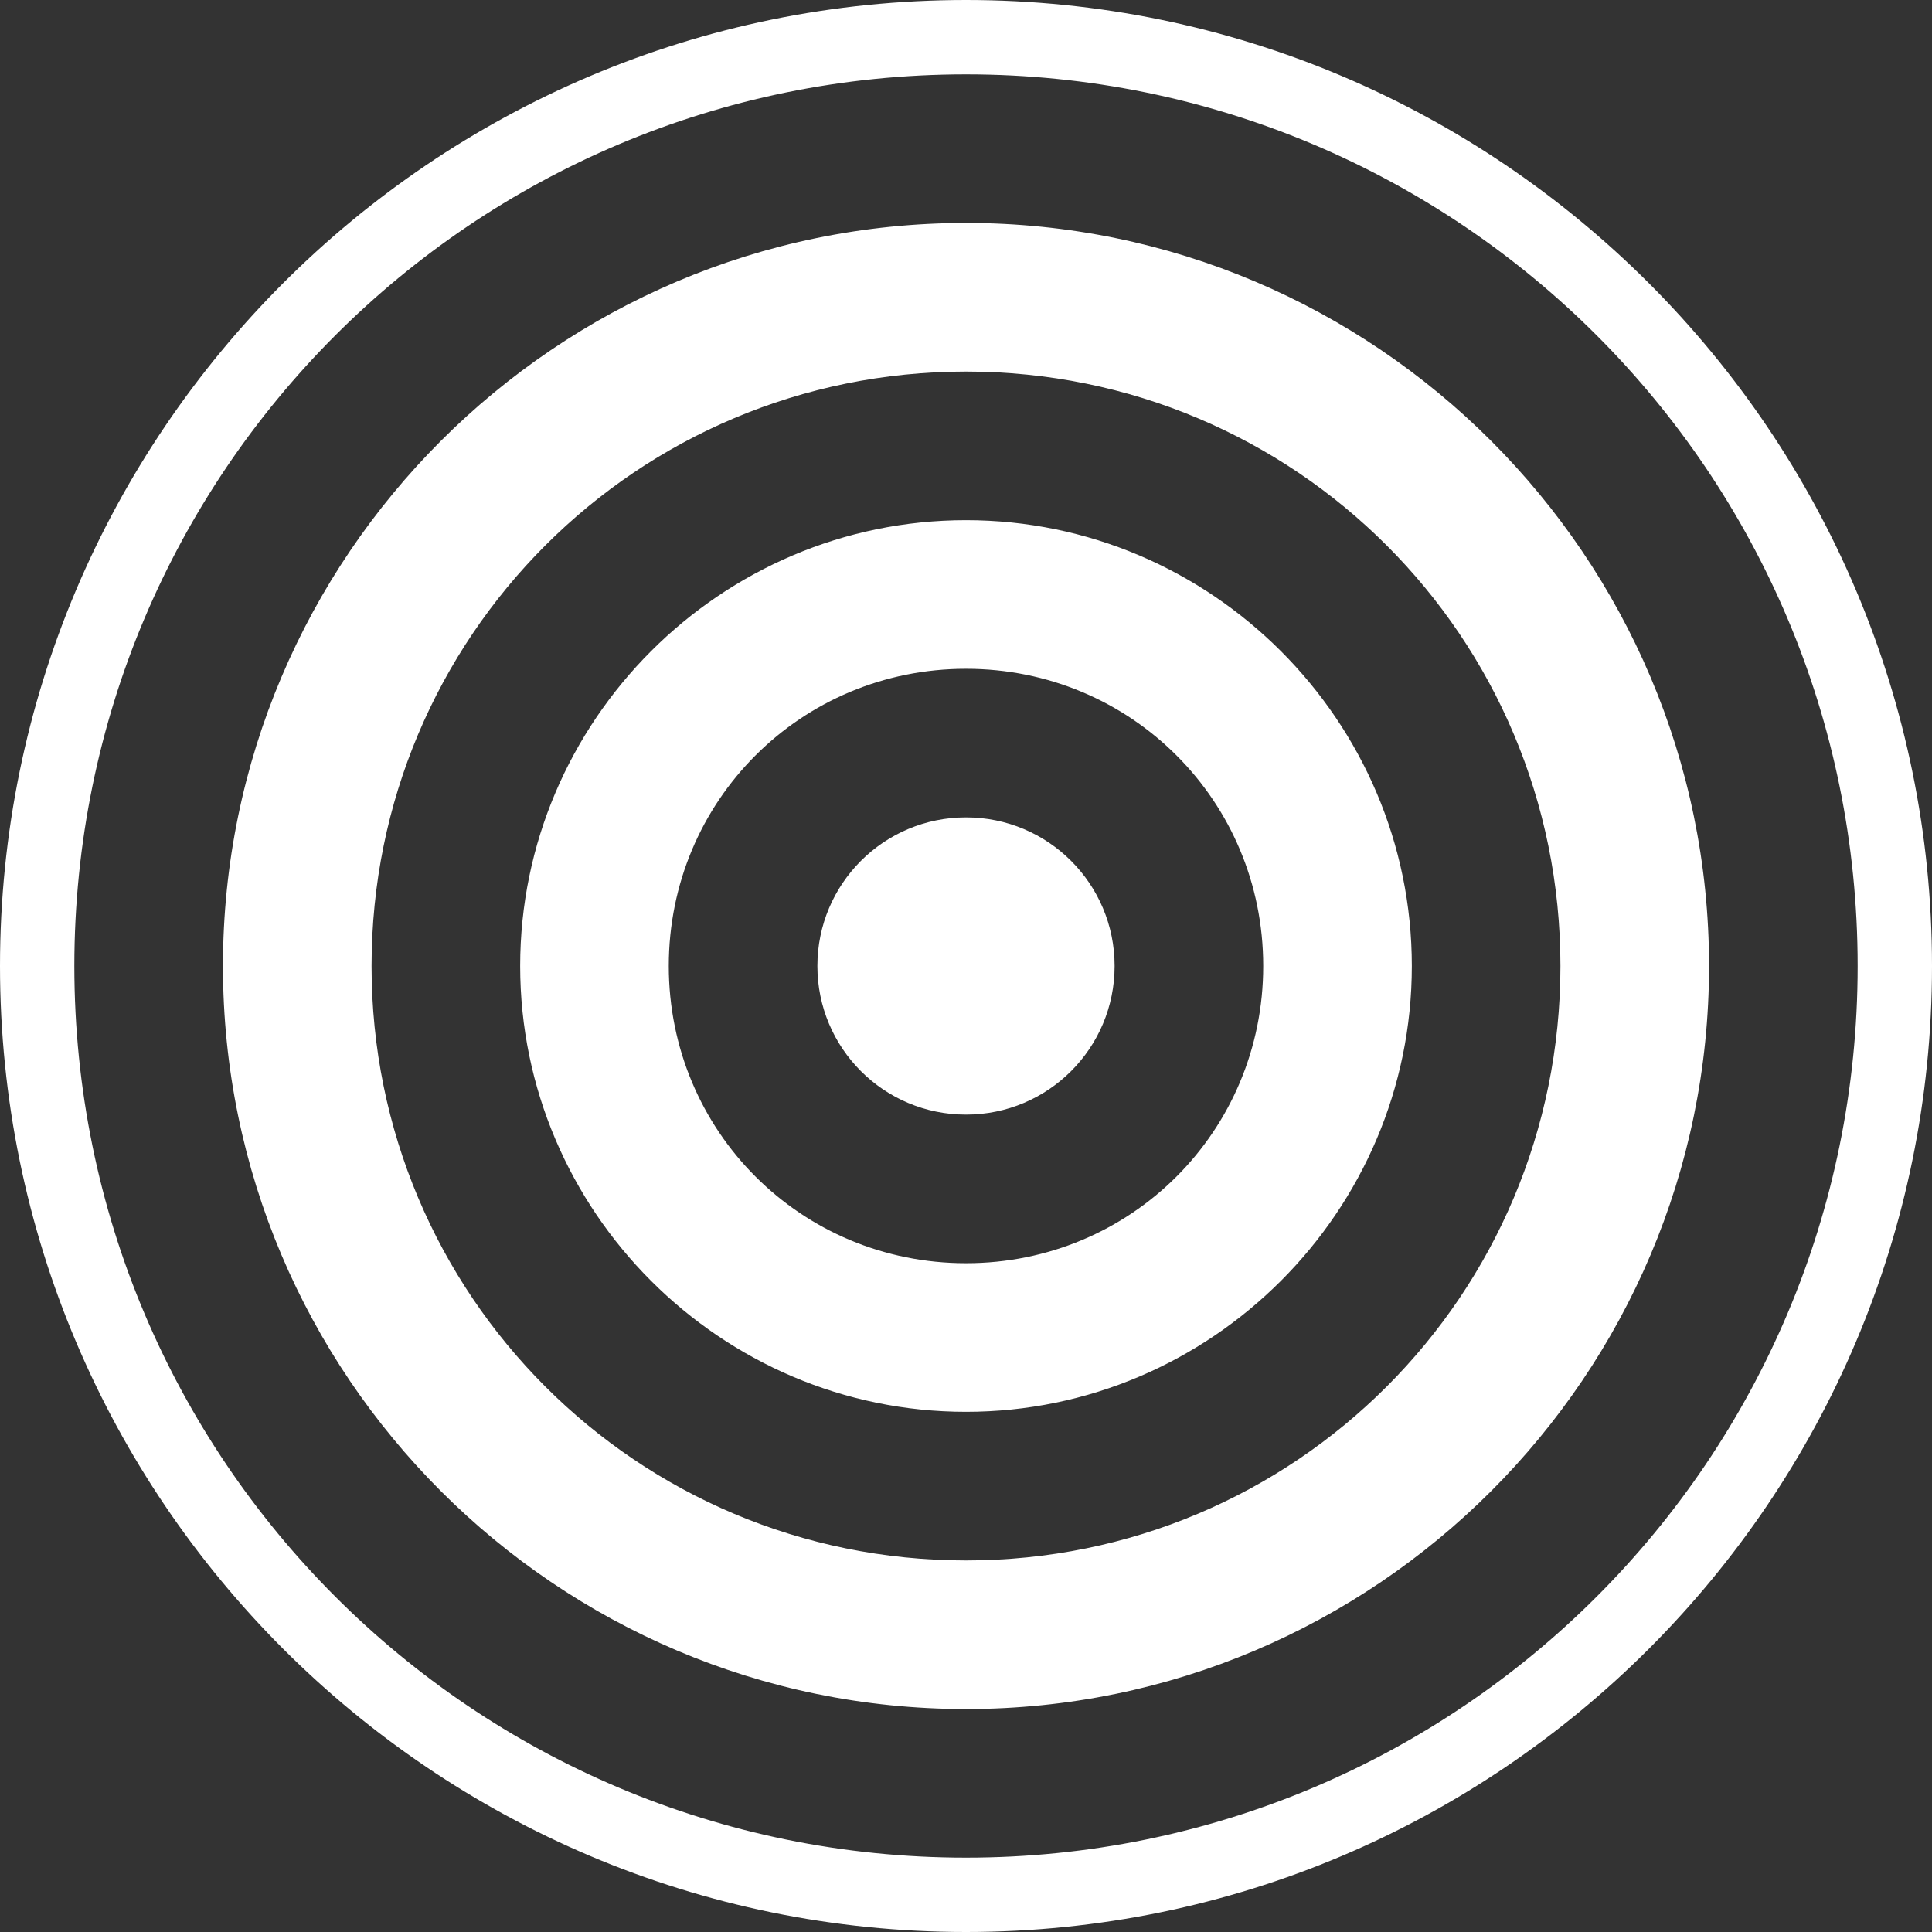
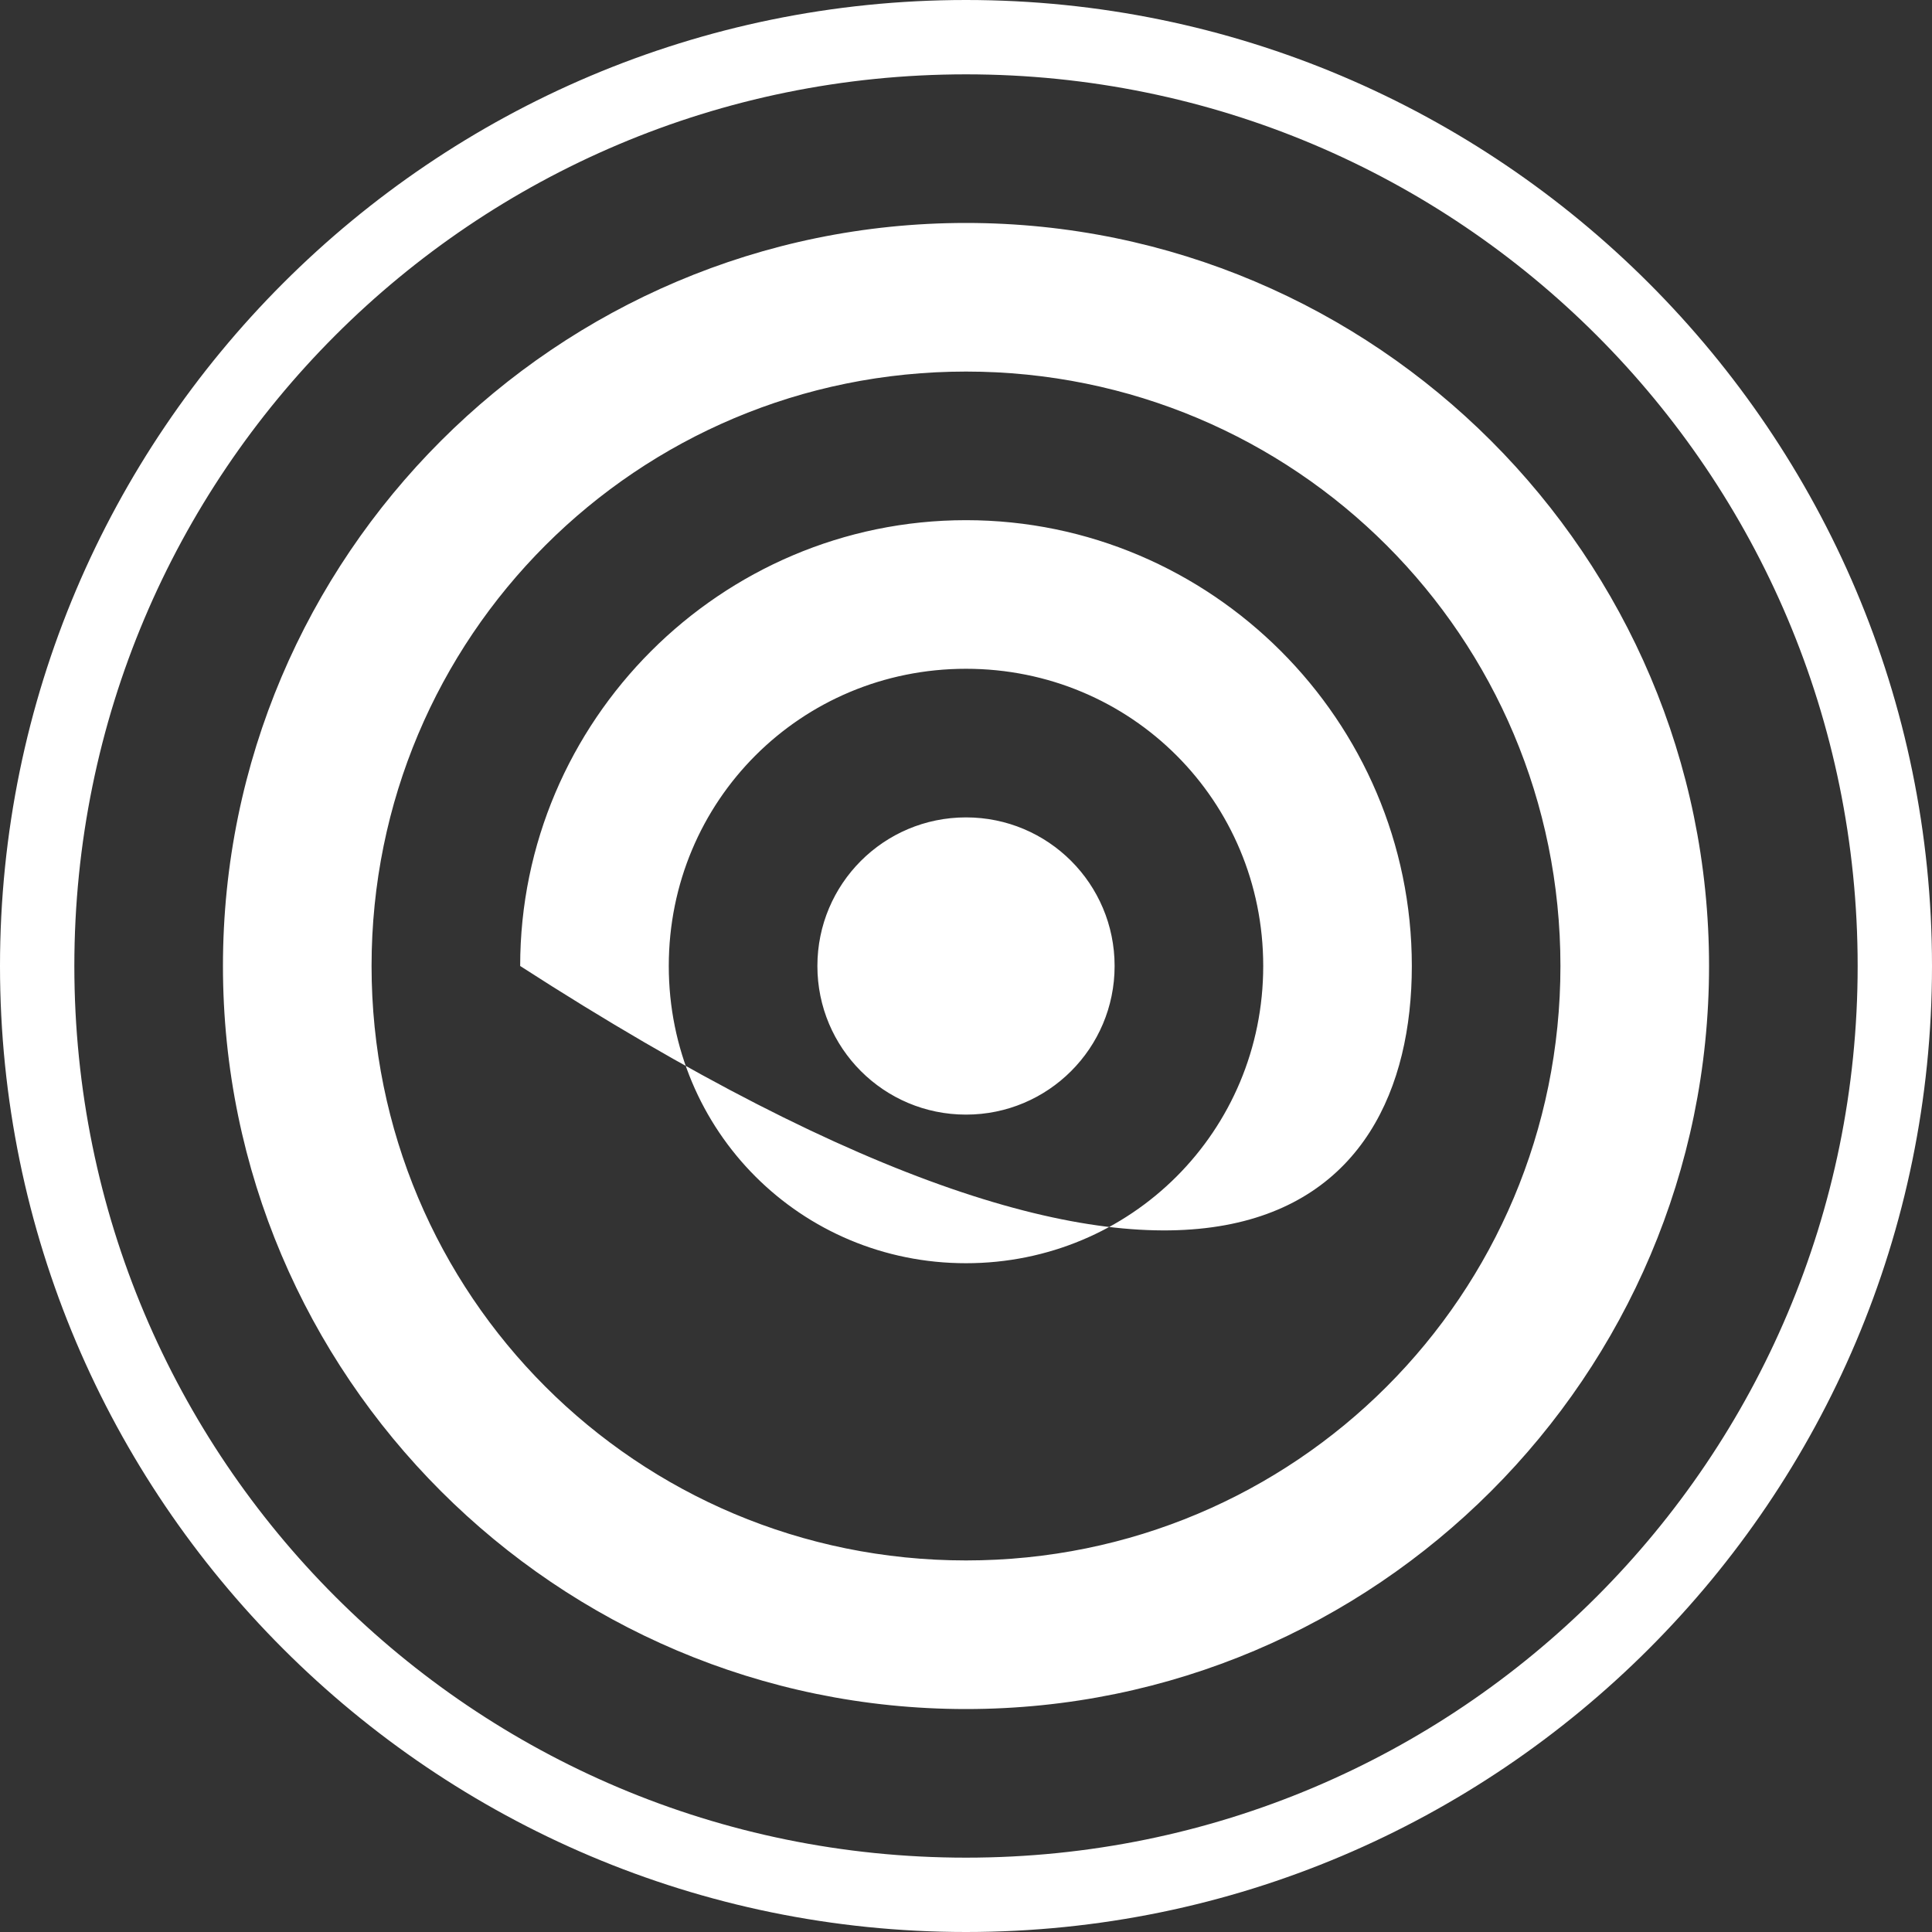
<svg xmlns="http://www.w3.org/2000/svg" width="25" height="25" viewBox="0 0 25 25" fill="none">
  <rect x="0" y="0" width="25" height="25" fill="#333333" stroke="none" />
-   <path d="M12.5 0C5.604 0 0 5.604 0 12.5C0 19.396 5.604 25 12.5 25C19.396 25 25 19.396 25 12.5C25 5.604 19.396 0 12.5 0ZM12.5 0.962C18.878 0.962 24.038 6.122 24.038 12.5C24.038 18.878 18.878 24.038 12.5 24.038C6.122 24.038 0.962 18.878 0.962 12.5C0.962 6.122 6.122 0.962 12.5 0.962ZM12.5 2.885C7.2 2.885 2.885 7.2 2.885 12.5C2.885 17.8 7.2 22.115 12.5 22.115C17.8 22.115 22.115 17.8 22.115 12.5C22.115 7.2 17.8 2.885 12.5 2.885ZM12.5 4.808C16.759 4.808 20.192 8.241 20.192 12.5C20.192 16.759 16.759 20.192 12.5 20.192C8.241 20.192 4.808 16.759 4.808 12.5C4.808 8.241 8.241 4.808 12.5 4.808ZM12.5 6.731C9.326 6.731 6.731 9.326 6.731 12.5C6.731 15.674 9.326 18.269 12.5 18.269C15.674 18.269 18.269 15.674 18.269 12.5C18.269 9.326 15.674 6.731 12.5 6.731ZM12.5 8.654C14.637 8.654 16.346 10.363 16.346 12.5C16.346 14.637 14.637 16.346 12.5 16.346C10.363 16.346 8.654 14.637 8.654 12.5C8.654 10.363 10.363 8.654 12.5 8.654ZM12.5 10.577C11.437 10.577 10.577 11.437 10.577 12.5C10.577 13.563 11.437 14.423 12.5 14.423C13.563 14.423 14.423 13.563 14.423 12.5C14.423 11.437 13.563 10.577 12.5 10.577Z" fill="white" />
+   <path d="M12.5 0C5.604 0 0 5.604 0 12.5C0 19.396 5.604 25 12.5 25C19.396 25 25 19.396 25 12.5C25 5.604 19.396 0 12.5 0ZM12.5 0.962C18.878 0.962 24.038 6.122 24.038 12.5C24.038 18.878 18.878 24.038 12.5 24.038C6.122 24.038 0.962 18.878 0.962 12.5C0.962 6.122 6.122 0.962 12.5 0.962ZM12.5 2.885C7.2 2.885 2.885 7.2 2.885 12.5C2.885 17.8 7.2 22.115 12.5 22.115C17.8 22.115 22.115 17.8 22.115 12.5C22.115 7.2 17.8 2.885 12.5 2.885ZM12.5 4.808C16.759 4.808 20.192 8.241 20.192 12.5C20.192 16.759 16.759 20.192 12.5 20.192C8.241 20.192 4.808 16.759 4.808 12.5C4.808 8.241 8.241 4.808 12.5 4.808ZM12.5 6.731C9.326 6.731 6.731 9.326 6.731 12.5C15.674 18.269 18.269 15.674 18.269 12.5C18.269 9.326 15.674 6.731 12.5 6.731ZM12.5 8.654C14.637 8.654 16.346 10.363 16.346 12.5C16.346 14.637 14.637 16.346 12.5 16.346C10.363 16.346 8.654 14.637 8.654 12.5C8.654 10.363 10.363 8.654 12.5 8.654ZM12.5 10.577C11.437 10.577 10.577 11.437 10.577 12.5C10.577 13.563 11.437 14.423 12.5 14.423C13.563 14.423 14.423 13.563 14.423 12.5C14.423 11.437 13.563 10.577 12.5 10.577Z" fill="white" />
</svg>